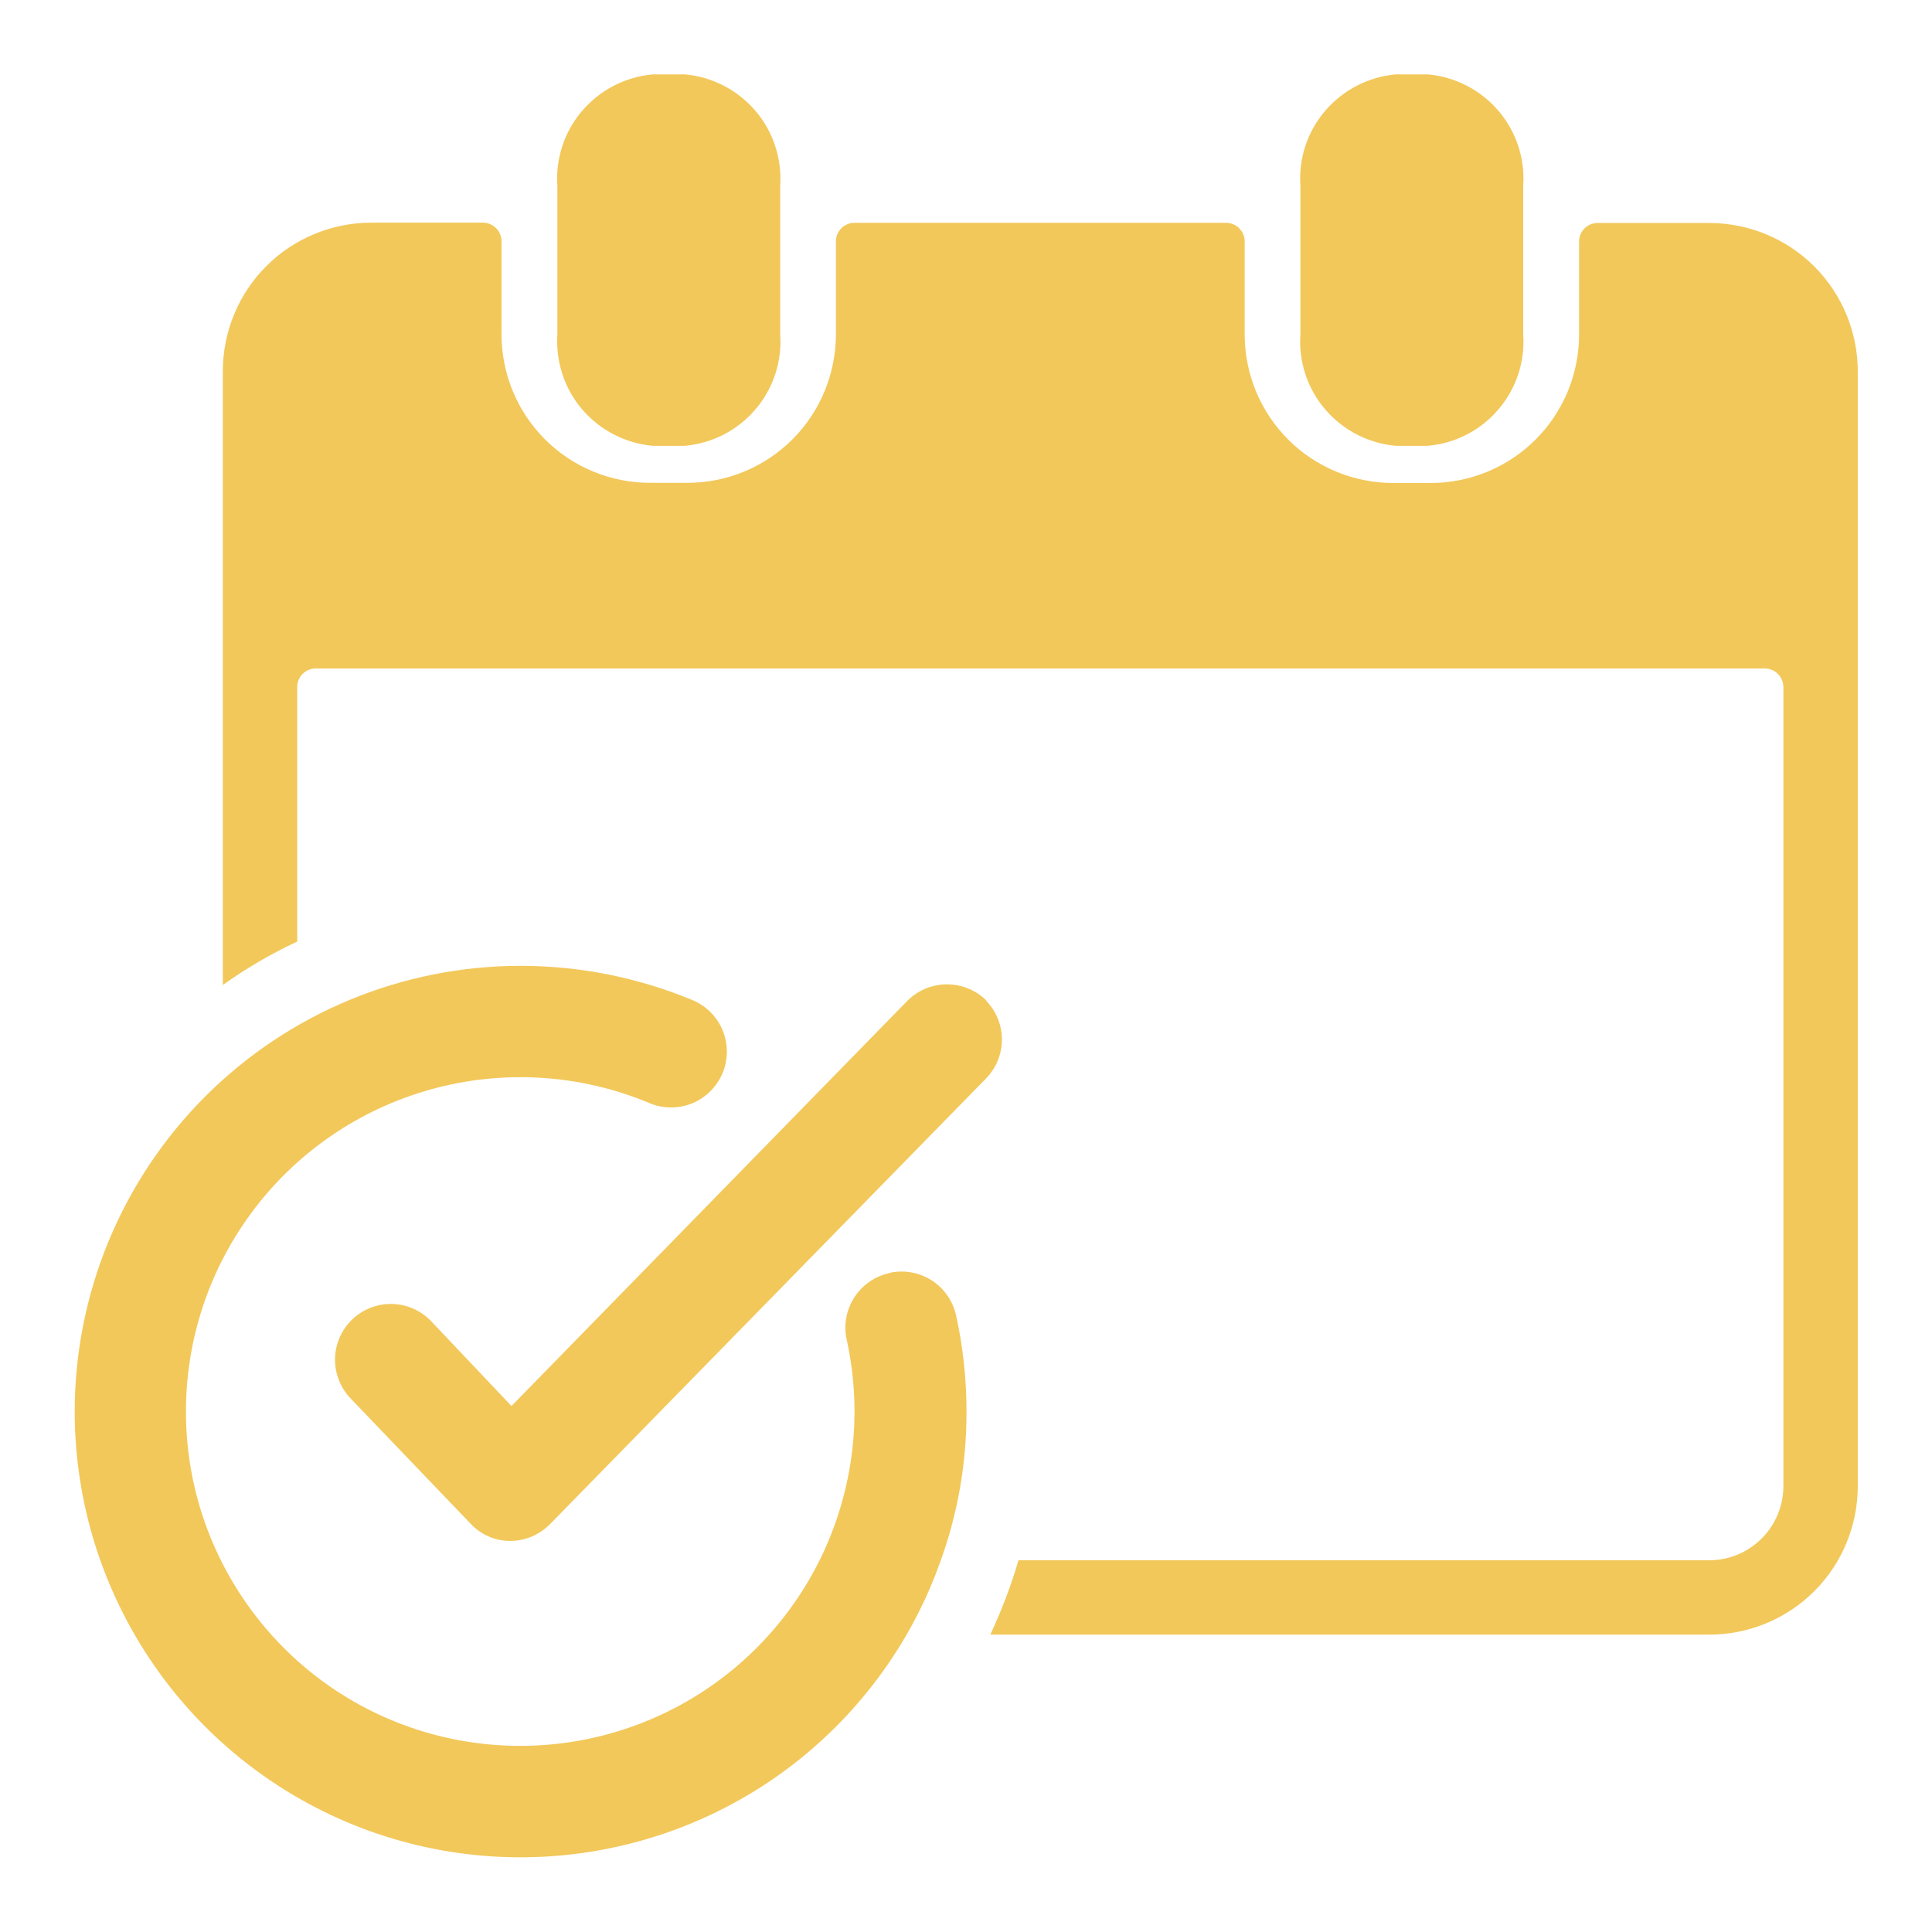
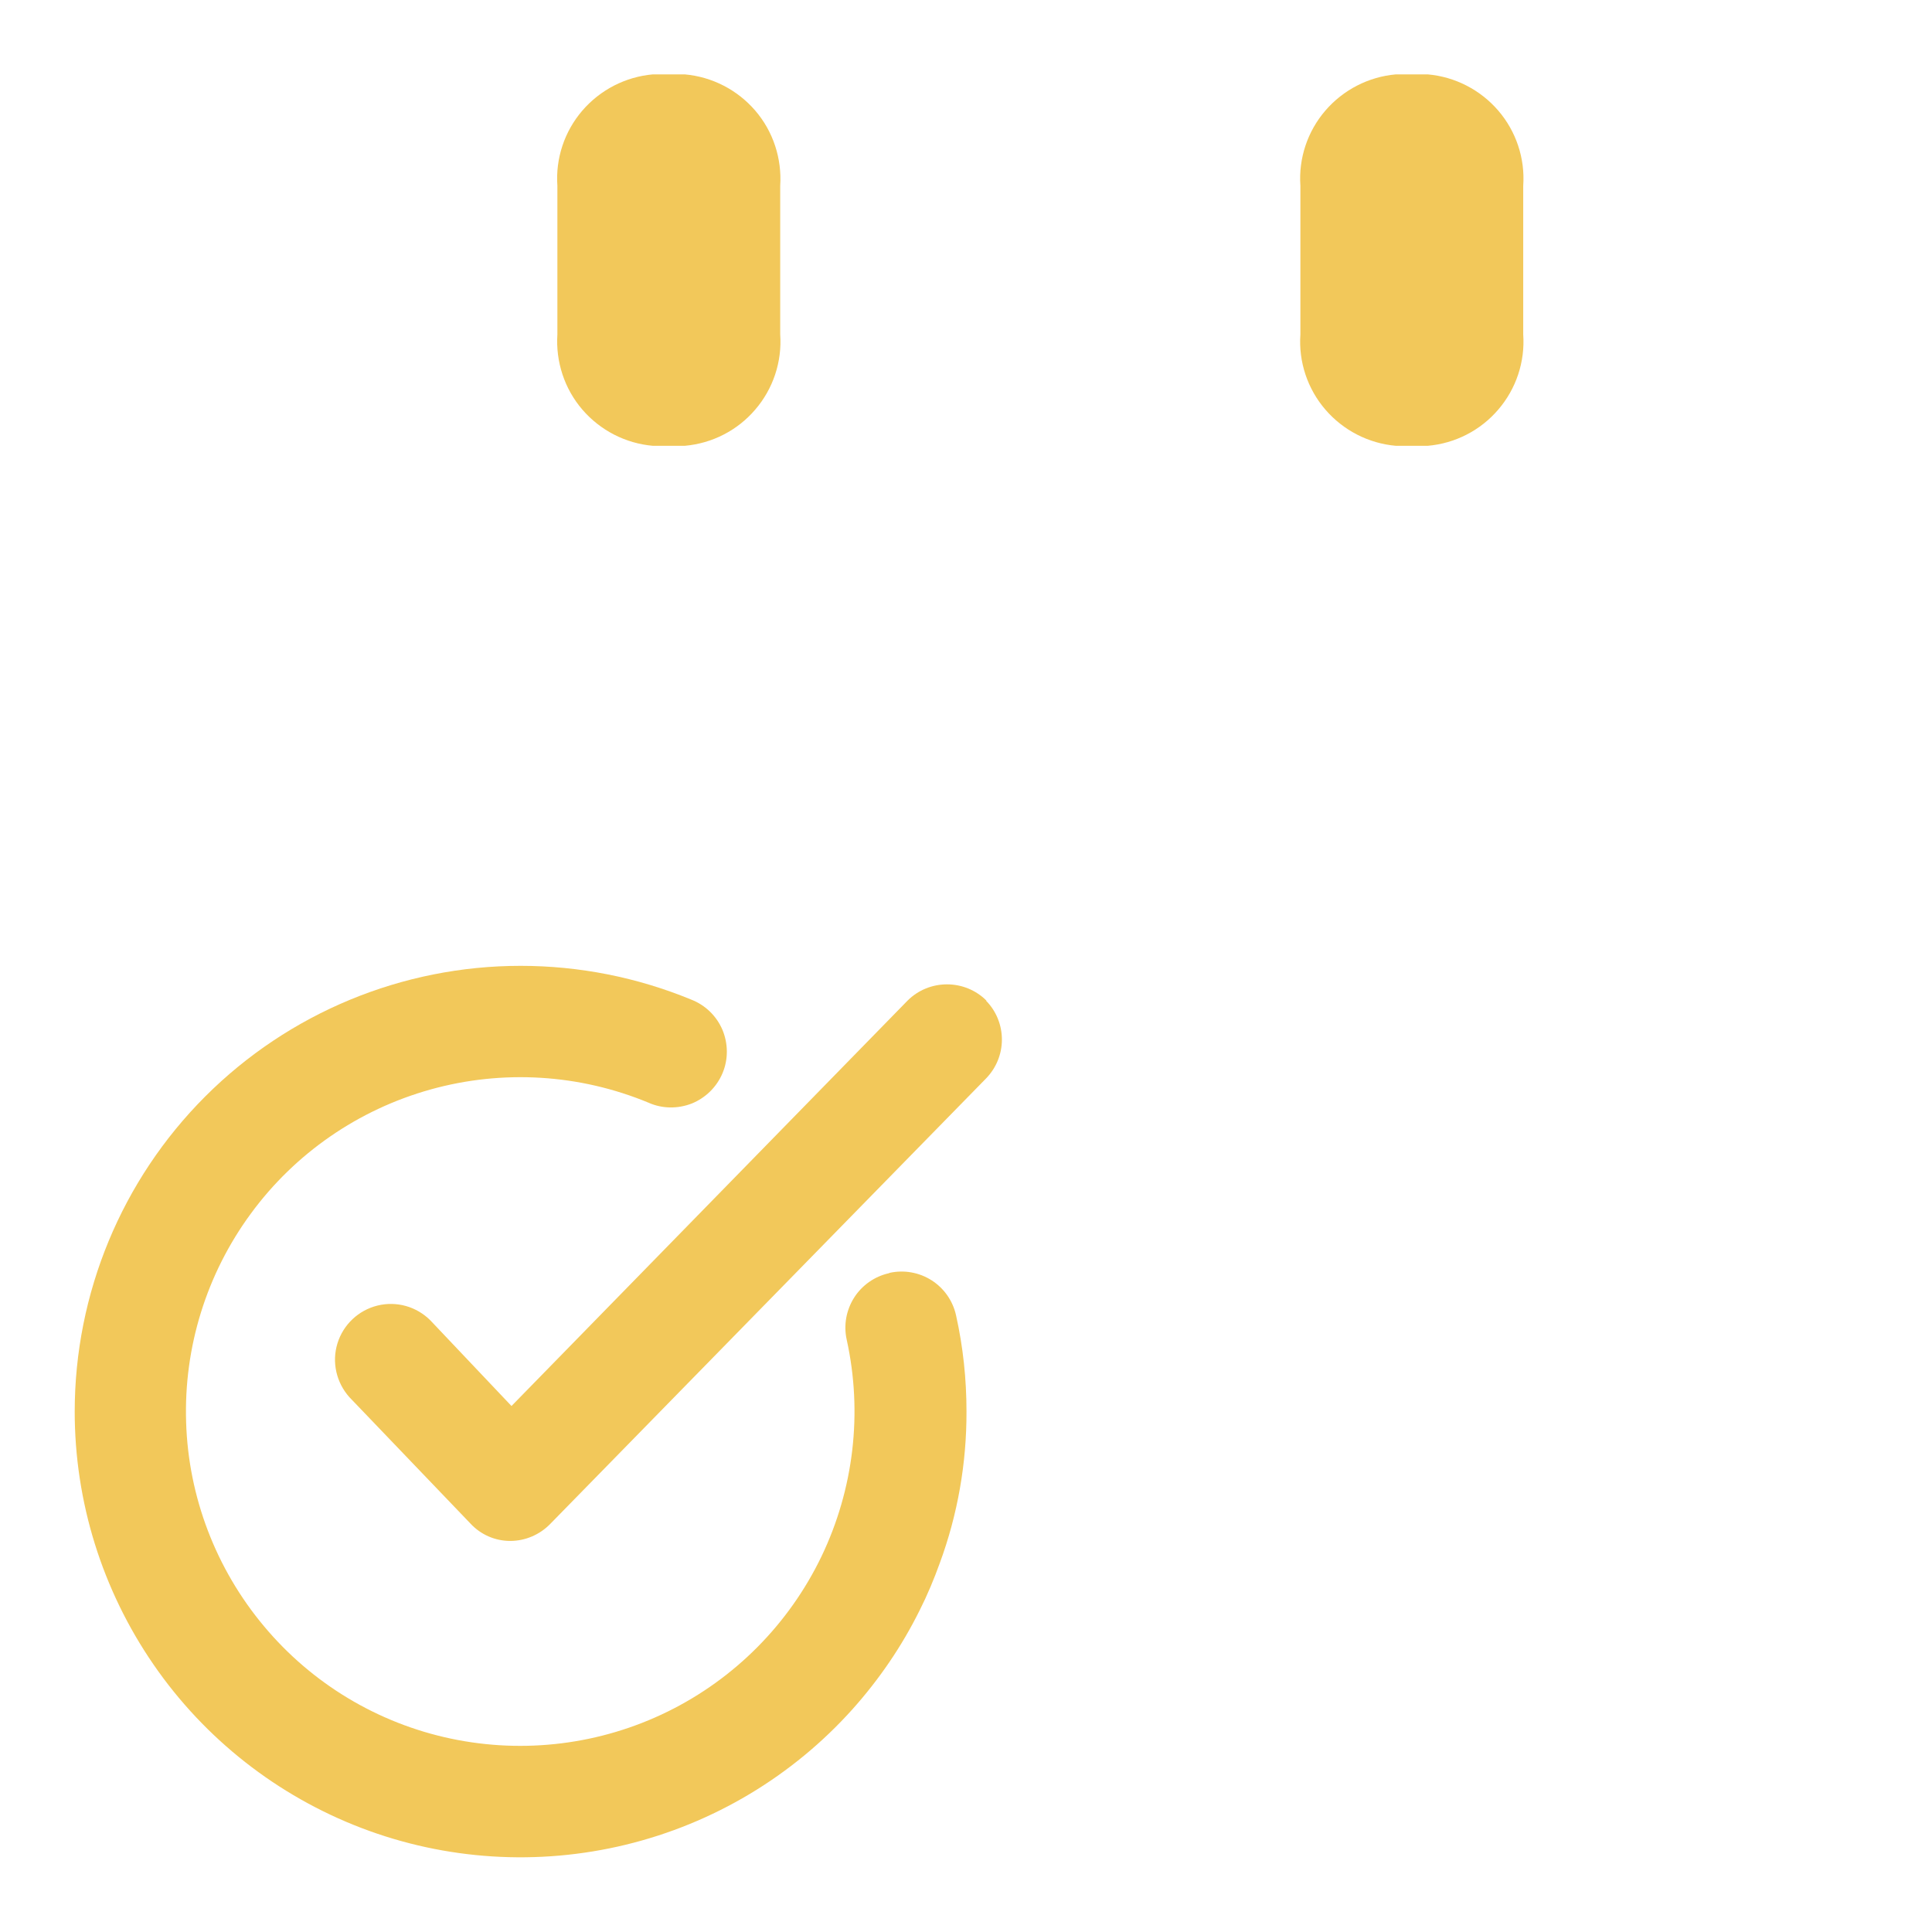
<svg xmlns="http://www.w3.org/2000/svg" id="Layer_1" version="1.1" viewBox="0 0 1200 1200">
  <defs>
    <style>
      .st0 {
        fill: #f2c85a;
      }
    </style>
  </defs>
  <path class="st0" d="M552.2,790.8c-9,2-16.8,7.5-21.7,15.2-4.9,7.8-6.6,17.1-4.6,26.1,10,45.4,4.4,92.8-15.7,134.7-20.2,41.9-53.8,75.8-95.5,96.3-41.7,20.5-89.1,26.4-134.6,16.8-45.5-9.6-86.4-34.2-116.2-69.9-29.8-35.6-46.9-80.3-48.3-126.7-1.5-46.5,12.7-92.1,40.2-129.5,27.5-37.5,66.8-64.6,111.6-77.1,44.8-12.5,92.5-9.6,135.4,8.2,8.5,3.8,18.2,3.9,26.9.5,8.6-3.5,15.5-10.3,19.1-18.9,3.6-8.6,3.5-18.3-.1-26.9-3.7-8.6-10.6-15.3-19.3-18.7-33.7-13.9-69.7-21-106.1-21-73.4,0-143.9,29.2-195.8,81.1-51.9,51.9-81.1,122.4-81.1,195.8,0,56.1,17.1,110.8,48.9,157,31.8,46.2,76.9,81.6,129.2,101.6s109.6,23.6,164.1,10.4c54.5-13.2,103.7-42.6,141.1-84.4,16.5-18.5,30.5-39,41.5-61.2,4.8-9.5,8.9-19.3,12.5-29.3,11.1-30.1,16.7-62,16.6-94.2,0-20.1-2.1-40.1-6.5-59.8-2-9-7.5-16.8-15.2-21.7-7.7-4.9-17.1-6.6-26.1-4.6h0Z" />
  <path class="st0" d="M612.7,621.5c-6.5-6.5-15.3-10.1-24.5-10.1s-18,3.6-24.5,10.1l-246,251.8-50.3-53.1c-8.6-8.7-21.1-12.2-32.9-9.3-11.8,2.9-21.3,11.8-24.9,23.5-3.6,11.7-.7,24.3,7.4,33.4l75.2,78.5c6.4,6.9,15.3,10.8,24.7,10.8,9.3,0,18.2-3.8,24.7-10.4l270.9-276.9h0c6.3-6.5,9.8-15.1,9.8-24.1s-3.5-17.7-9.8-24.1h0Z" />
  <path class="st0" d="M405.5,276.9h19.8c17-1.5,32.7-9.5,43.8-22.5,11.1-12.9,16.7-29.7,15.5-46.7v-92.3c1.1-17-4.4-33.8-15.5-46.7-11.1-12.9-26.8-21-43.8-22.5h-19.8c-17,1.5-32.7,9.6-43.8,22.5-11.1,12.9-16.7,29.7-15.5,46.7v92.3c-1.1,17,4.4,33.8,15.5,46.7,11.1,12.9,26.8,21,43.8,22.5Z" />
  <path class="st0" d="M867,276.9h19.8c17-1.5,32.7-9.5,43.8-22.5,11.1-12.9,16.7-29.7,15.5-46.7v-92.3c1.2-17-4.4-33.8-15.5-46.7-11.1-12.9-26.8-21-43.8-22.5h-19.8c-17,1.5-32.7,9.6-43.8,22.5-11.1,12.9-16.7,29.7-15.5,46.7v92.3c-1.2,17,4.4,33.8,15.5,46.7,11.1,12.9,26.8,21,43.8,22.5Z" />
-   <path class="st0" d="M1061.5,138.5h-69.2c-6.4,0-11.5,5.2-11.5,11.5v57.7c0,24.5-9.7,48-27,65.3-17.3,17.3-40.8,27-65.3,27h-23.1c-24.5,0-48-9.7-65.3-27-17.3-17.3-27-40.8-27-65.3v-57.7c0-3.1-1.2-6-3.4-8.2-2.2-2.2-5.1-3.4-8.2-3.4h-230.8c-6.4,0-11.5,5.2-11.5,11.5v57.7c0,24.5-9.7,48-27,65.3-17.3,17.3-40.8,27-65.3,27h-23.1,0c-24.5,0-48-9.7-65.3-27-17.3-17.3-27-40.8-27-65.3v-57.7c0-3.1-1.2-6-3.4-8.2-2.2-2.2-5.1-3.4-8.2-3.4h-69.2c-24.5,0-48,9.7-65.3,27-17.3,17.3-27,40.8-27,65.3v381.2c14.5-10.4,30-19.4,46.2-27v-158.1c0-6.4,5.2-11.5,11.5-11.5h900c3.1,0,6,1.2,8.2,3.4s3.4,5.1,3.4,8.2v496.2c0,12.2-4.9,24-13.5,32.6-8.7,8.7-20.4,13.5-32.6,13.5h-429c-4.6,15.8-10.5,31.2-17.5,46.2h446.5c24.5,0,48-9.7,65.3-27,17.3-17.3,27-40.8,27-65.3V230.8c0-24.5-9.7-48-27-65.3-17.3-17.3-40.8-27-65.3-27h0Z" />
</svg>